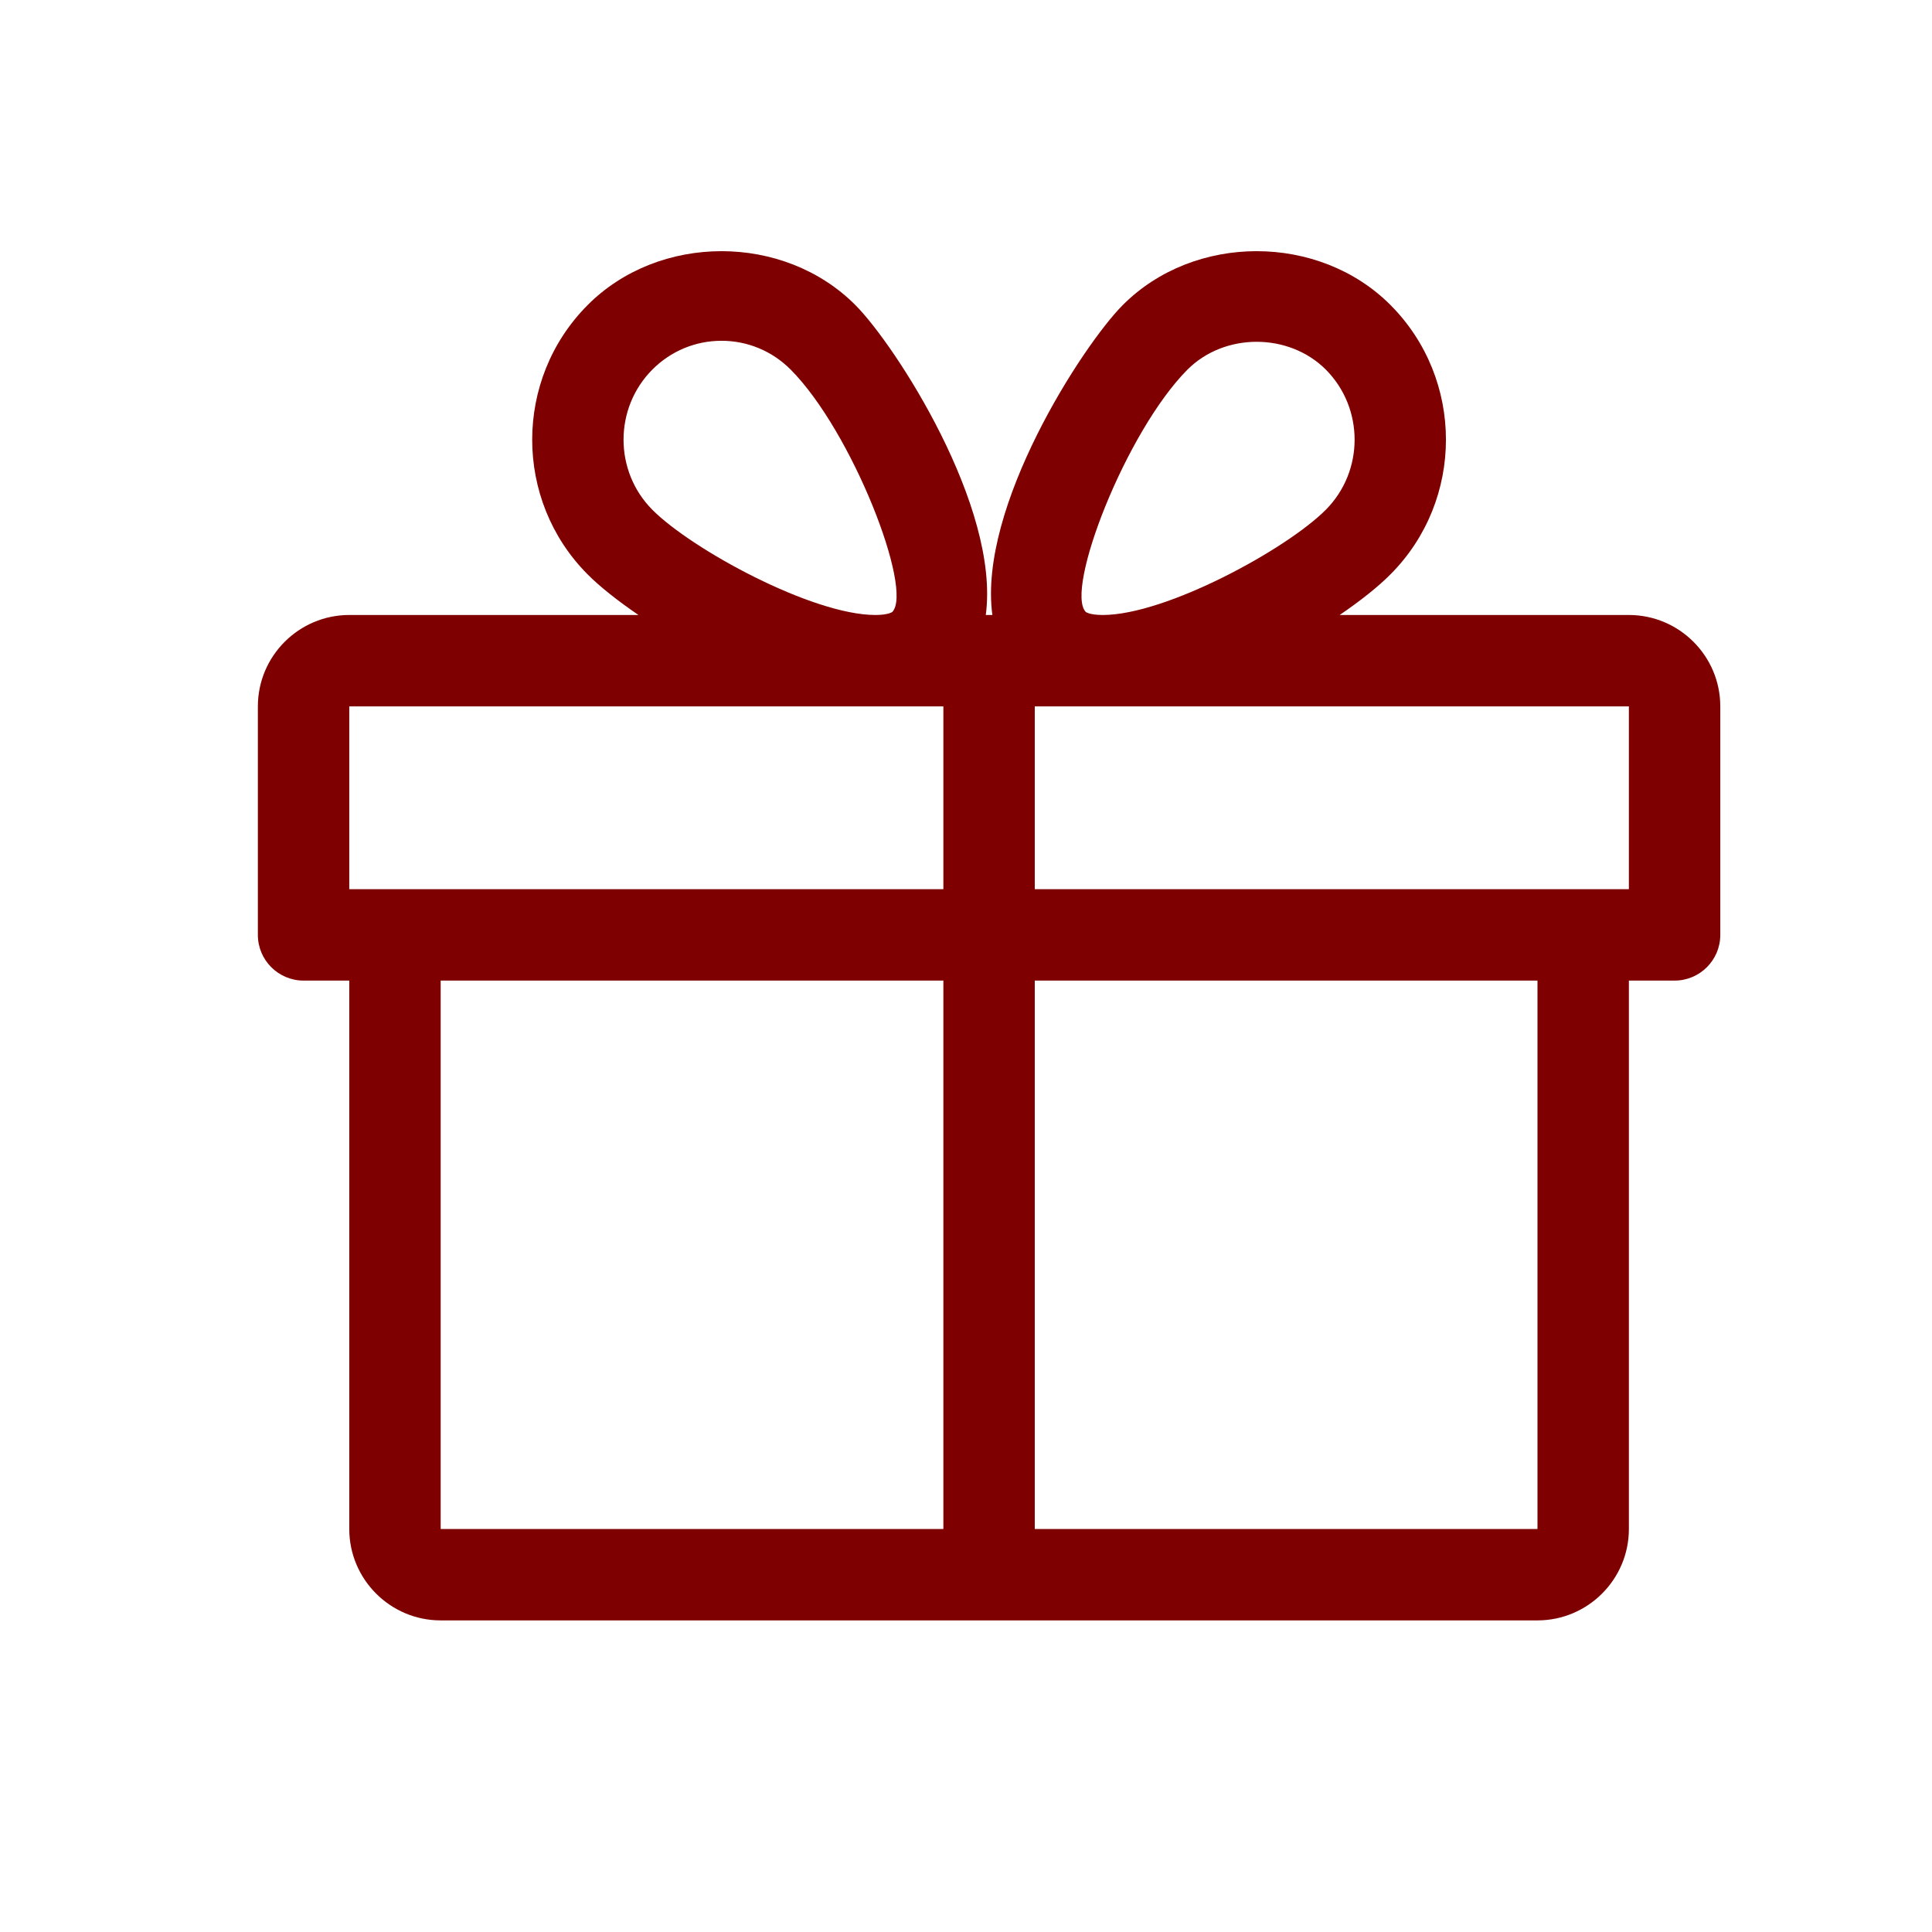
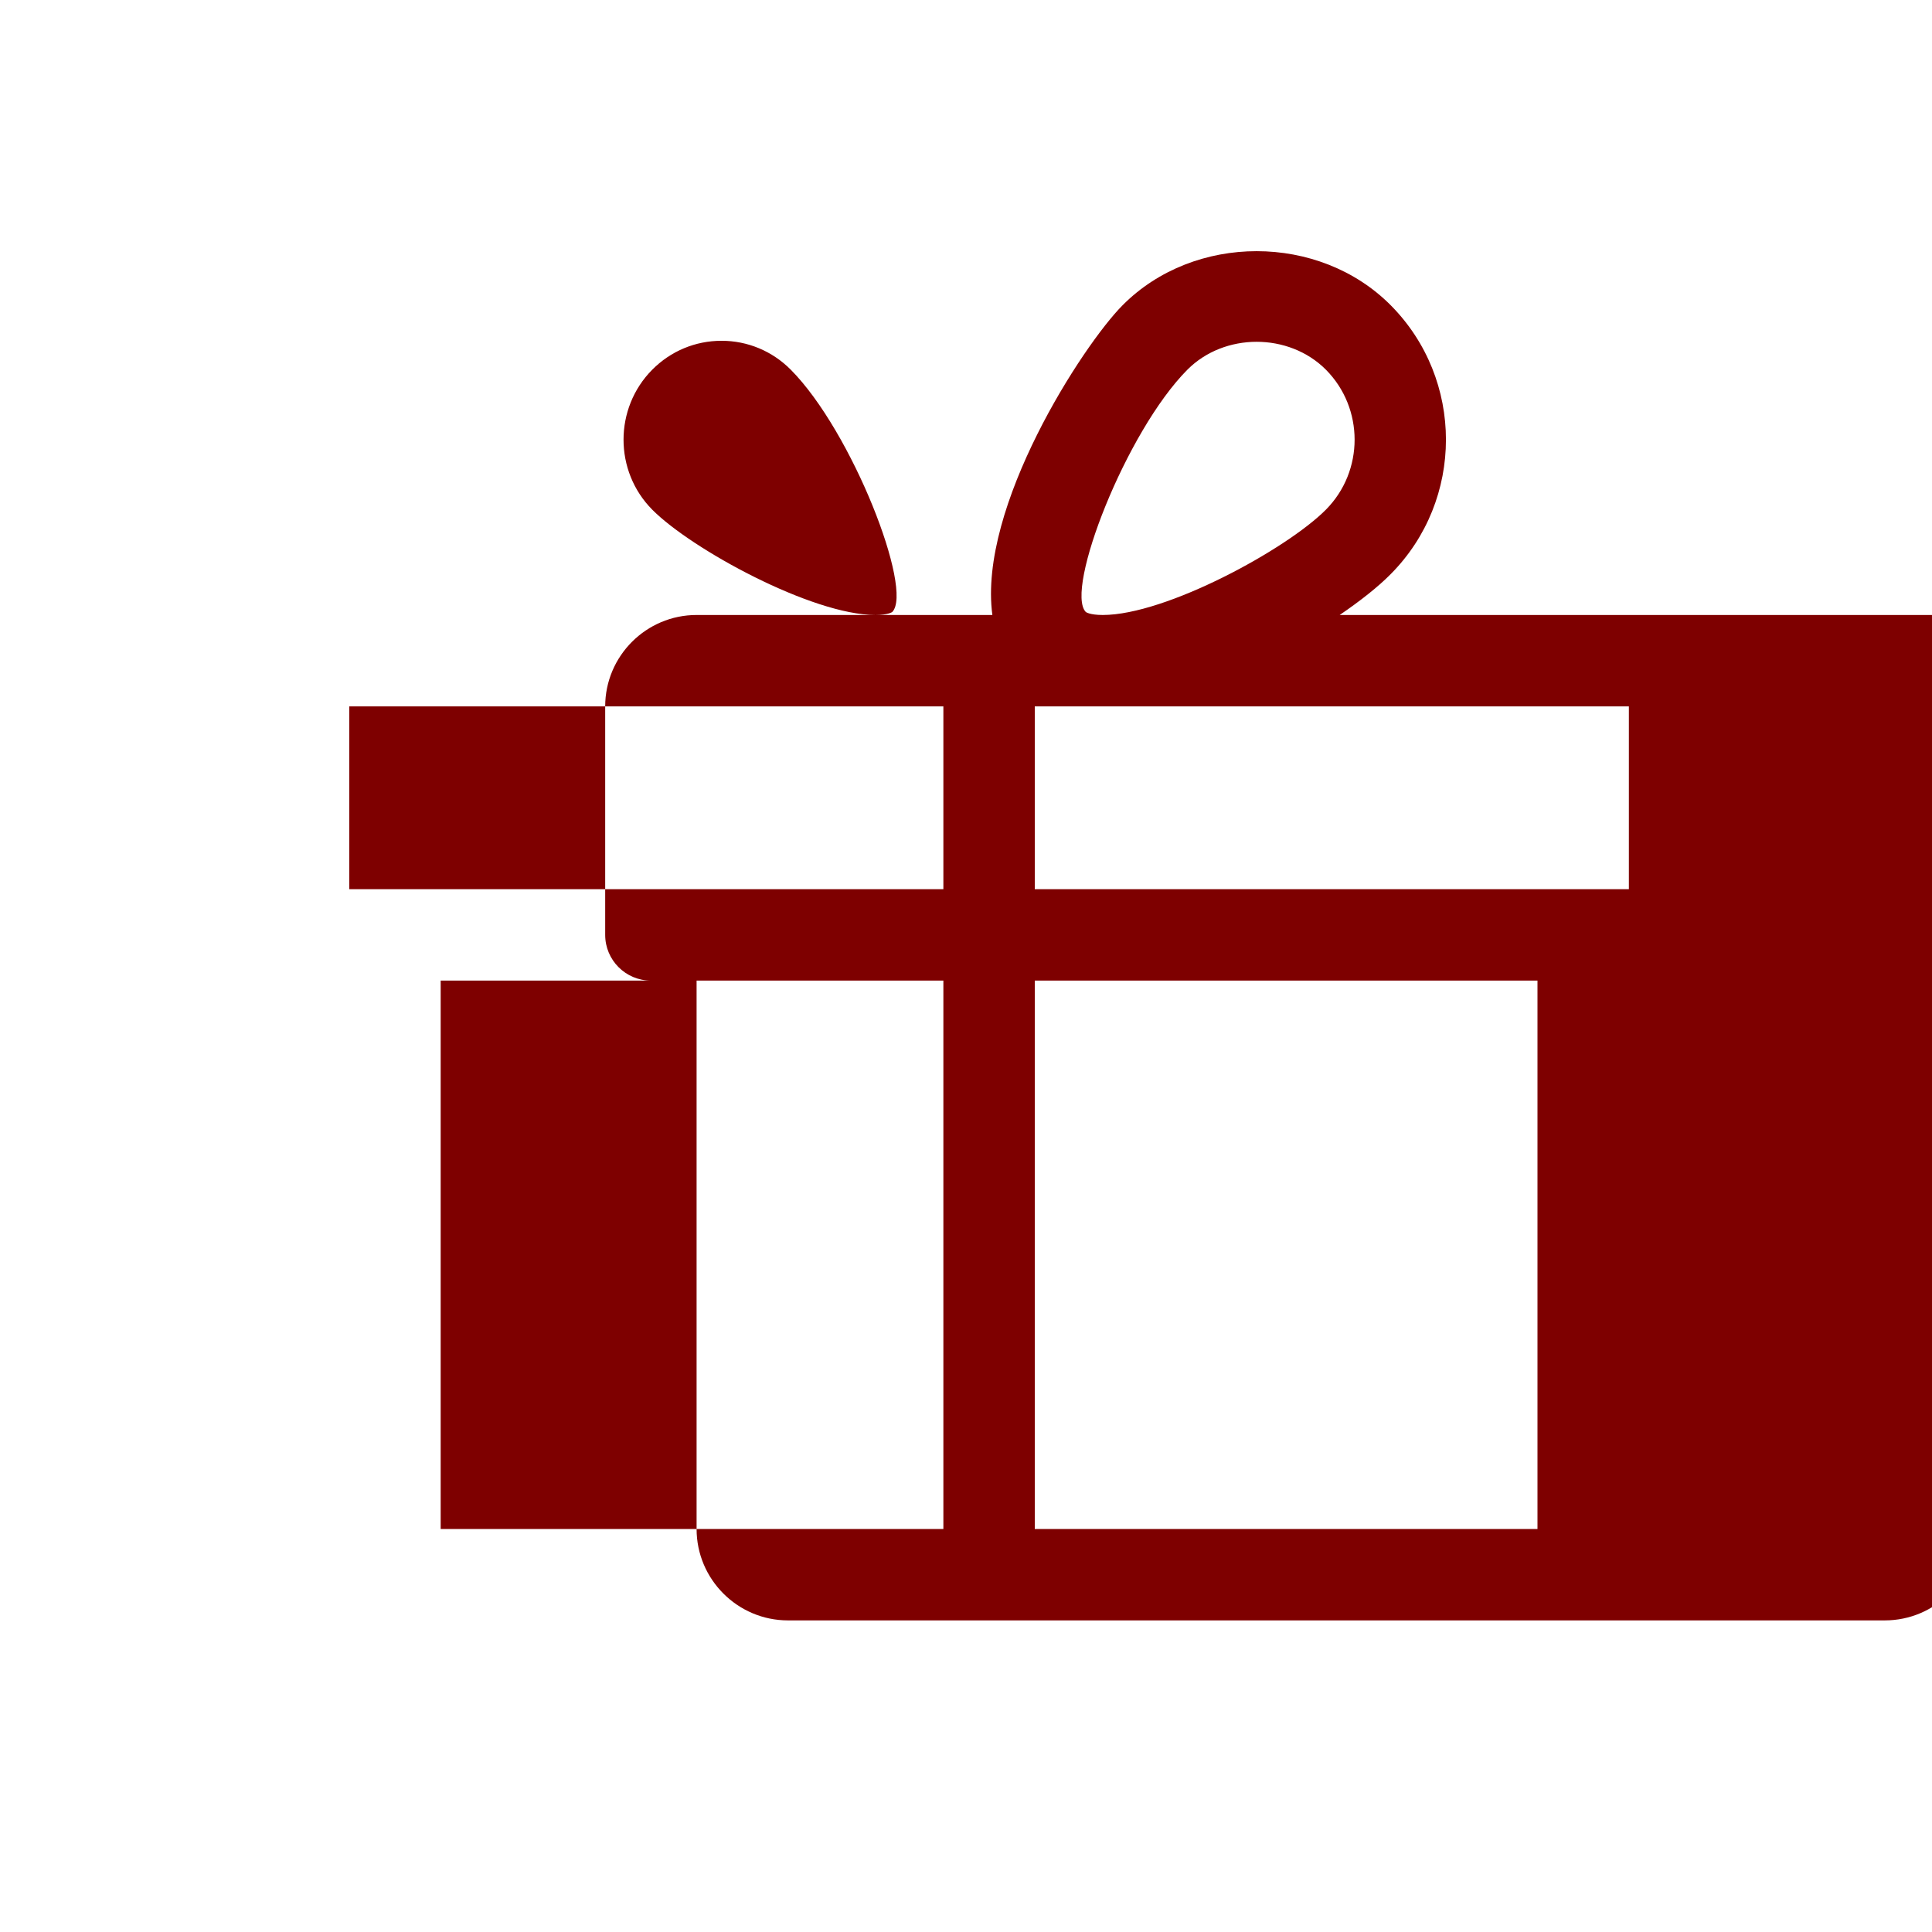
<svg xmlns="http://www.w3.org/2000/svg" xml:space="preserve" width="43.349mm" height="43.349mm" style="shape-rendering:geometricPrecision; text-rendering:geometricPrecision; image-rendering:optimizeQuality; fill-rule:evenodd; clip-rule:evenodd" viewBox="0 0 4334.92 4334.92">
  <defs>
    <style type="text/css">  .fil0 {fill:#7E0000;fill-rule:nonzero}  </style>
  </defs>
  <g id="Layer_x0020_1">
    <g id="_1984944601808">
      <g>
        <g>
-           <path class="fil0" d="M3654.8 1379.87l-648.87 0c46.55,-31.79 86.54,-63.37 114.43,-91.67 165.3,-166.32 165.3,-437.03 0,-603.35 -160.58,-161.6 -440.72,-161.81 -601.5,0 -88.8,89.21 -324.84,452.41 -292.24,695.02l-14.76 0c32.4,-242.61 -203.44,-605.81 -292.24,-695.02 -160.78,-161.81 -440.92,-161.6 -601.5,0 -165.3,166.32 -165.3,437.03 -0.21,603.35 28.1,28.3 68.09,59.88 114.65,91.67l-648.88 0c-113,0 -205.08,92.08 -205.08,205.08l0 512.7c0,56.6 45.94,102.54 102.54,102.54l102.54 0 0 1230.48c0,113 92.08,205.08 205.08,205.08l2460.96 0c113,0 205.08,-92.08 205.08,-205.09l0 -1230.47 102.54 0c56.6,0 102.54,-45.94 102.54,-102.54l0 -512.7c0,-113 -92.08,-205.08 -205.08,-205.08zm-2191.28 -550.44c41.63,-41.83 96.8,-64.8 155.45,-64.8 58.45,0 113.61,22.97 155.25,64.8 138.22,139.05 275.62,494.25 227.84,543.67 0,0 -8.61,6.77 -37.94,6.77 -141.71,0 -412.21,-147.25 -500.6,-236.26 -85.93,-86.54 -85.93,-227.63 0,-314.18zm653.18 2601.24l-1127.94 0 0 -1230.48 1127.94 0 0 1230.48zm0 -1435.56l-1333.02 0 0 -410.16 1180.44 0 152.58 0 0 410.16zm547.57 -1165.68c83.26,-83.46 227.63,-83.26 310.69,0 85.93,86.55 85.93,227.64 0,314.18 -88.39,89.01 -358.89,236.26 -500.6,236.26 -29.32,0 -37.94,-6.56 -38.14,-6.77 -47.58,-49.43 89.82,-404.62 228.05,-543.67zm785.45 2601.24l-1127.94 0 0 -1230.48 1127.94 0 0 1230.48zm205.08 -1435.56l-1333.02 0 0 -410.16 152.58 0 1180.44 0 0 410.16z" />
+           <path class="fil0" d="M3654.8 1379.87l-648.87 0c46.55,-31.79 86.54,-63.37 114.43,-91.67 165.3,-166.32 165.3,-437.03 0,-603.35 -160.58,-161.6 -440.72,-161.81 -601.5,0 -88.8,89.21 -324.84,452.41 -292.24,695.02l-14.76 0l-648.88 0c-113,0 -205.08,92.08 -205.08,205.08l0 512.7c0,56.6 45.94,102.54 102.54,102.54l102.54 0 0 1230.48c0,113 92.08,205.08 205.08,205.08l2460.96 0c113,0 205.08,-92.08 205.08,-205.09l0 -1230.47 102.54 0c56.6,0 102.54,-45.94 102.54,-102.54l0 -512.7c0,-113 -92.08,-205.08 -205.08,-205.08zm-2191.28 -550.44c41.63,-41.83 96.8,-64.8 155.45,-64.8 58.45,0 113.61,22.97 155.25,64.8 138.22,139.05 275.62,494.25 227.84,543.67 0,0 -8.61,6.77 -37.94,6.77 -141.71,0 -412.21,-147.25 -500.6,-236.26 -85.93,-86.54 -85.93,-227.63 0,-314.18zm653.18 2601.24l-1127.94 0 0 -1230.48 1127.94 0 0 1230.48zm0 -1435.56l-1333.02 0 0 -410.16 1180.44 0 152.58 0 0 410.16zm547.57 -1165.68c83.26,-83.46 227.63,-83.26 310.69,0 85.93,86.55 85.93,227.64 0,314.18 -88.39,89.01 -358.89,236.26 -500.6,236.26 -29.32,0 -37.94,-6.56 -38.14,-6.77 -47.58,-49.43 89.82,-404.62 228.05,-543.67zm785.45 2601.24l-1127.94 0 0 -1230.48 1127.94 0 0 1230.48zm205.08 -1435.56l-1333.02 0 0 -410.16 152.58 0 1180.44 0 0 410.16z" />
        </g>
      </g>
      <g> </g>
      <g> </g>
      <g> </g>
      <g> </g>
      <g> </g>
      <g> </g>
      <g> </g>
      <g> </g>
      <g> </g>
      <g> </g>
      <g> </g>
      <g> </g>
      <g> </g>
      <g> </g>
      <g> </g>
    </g>
  </g>
</svg>